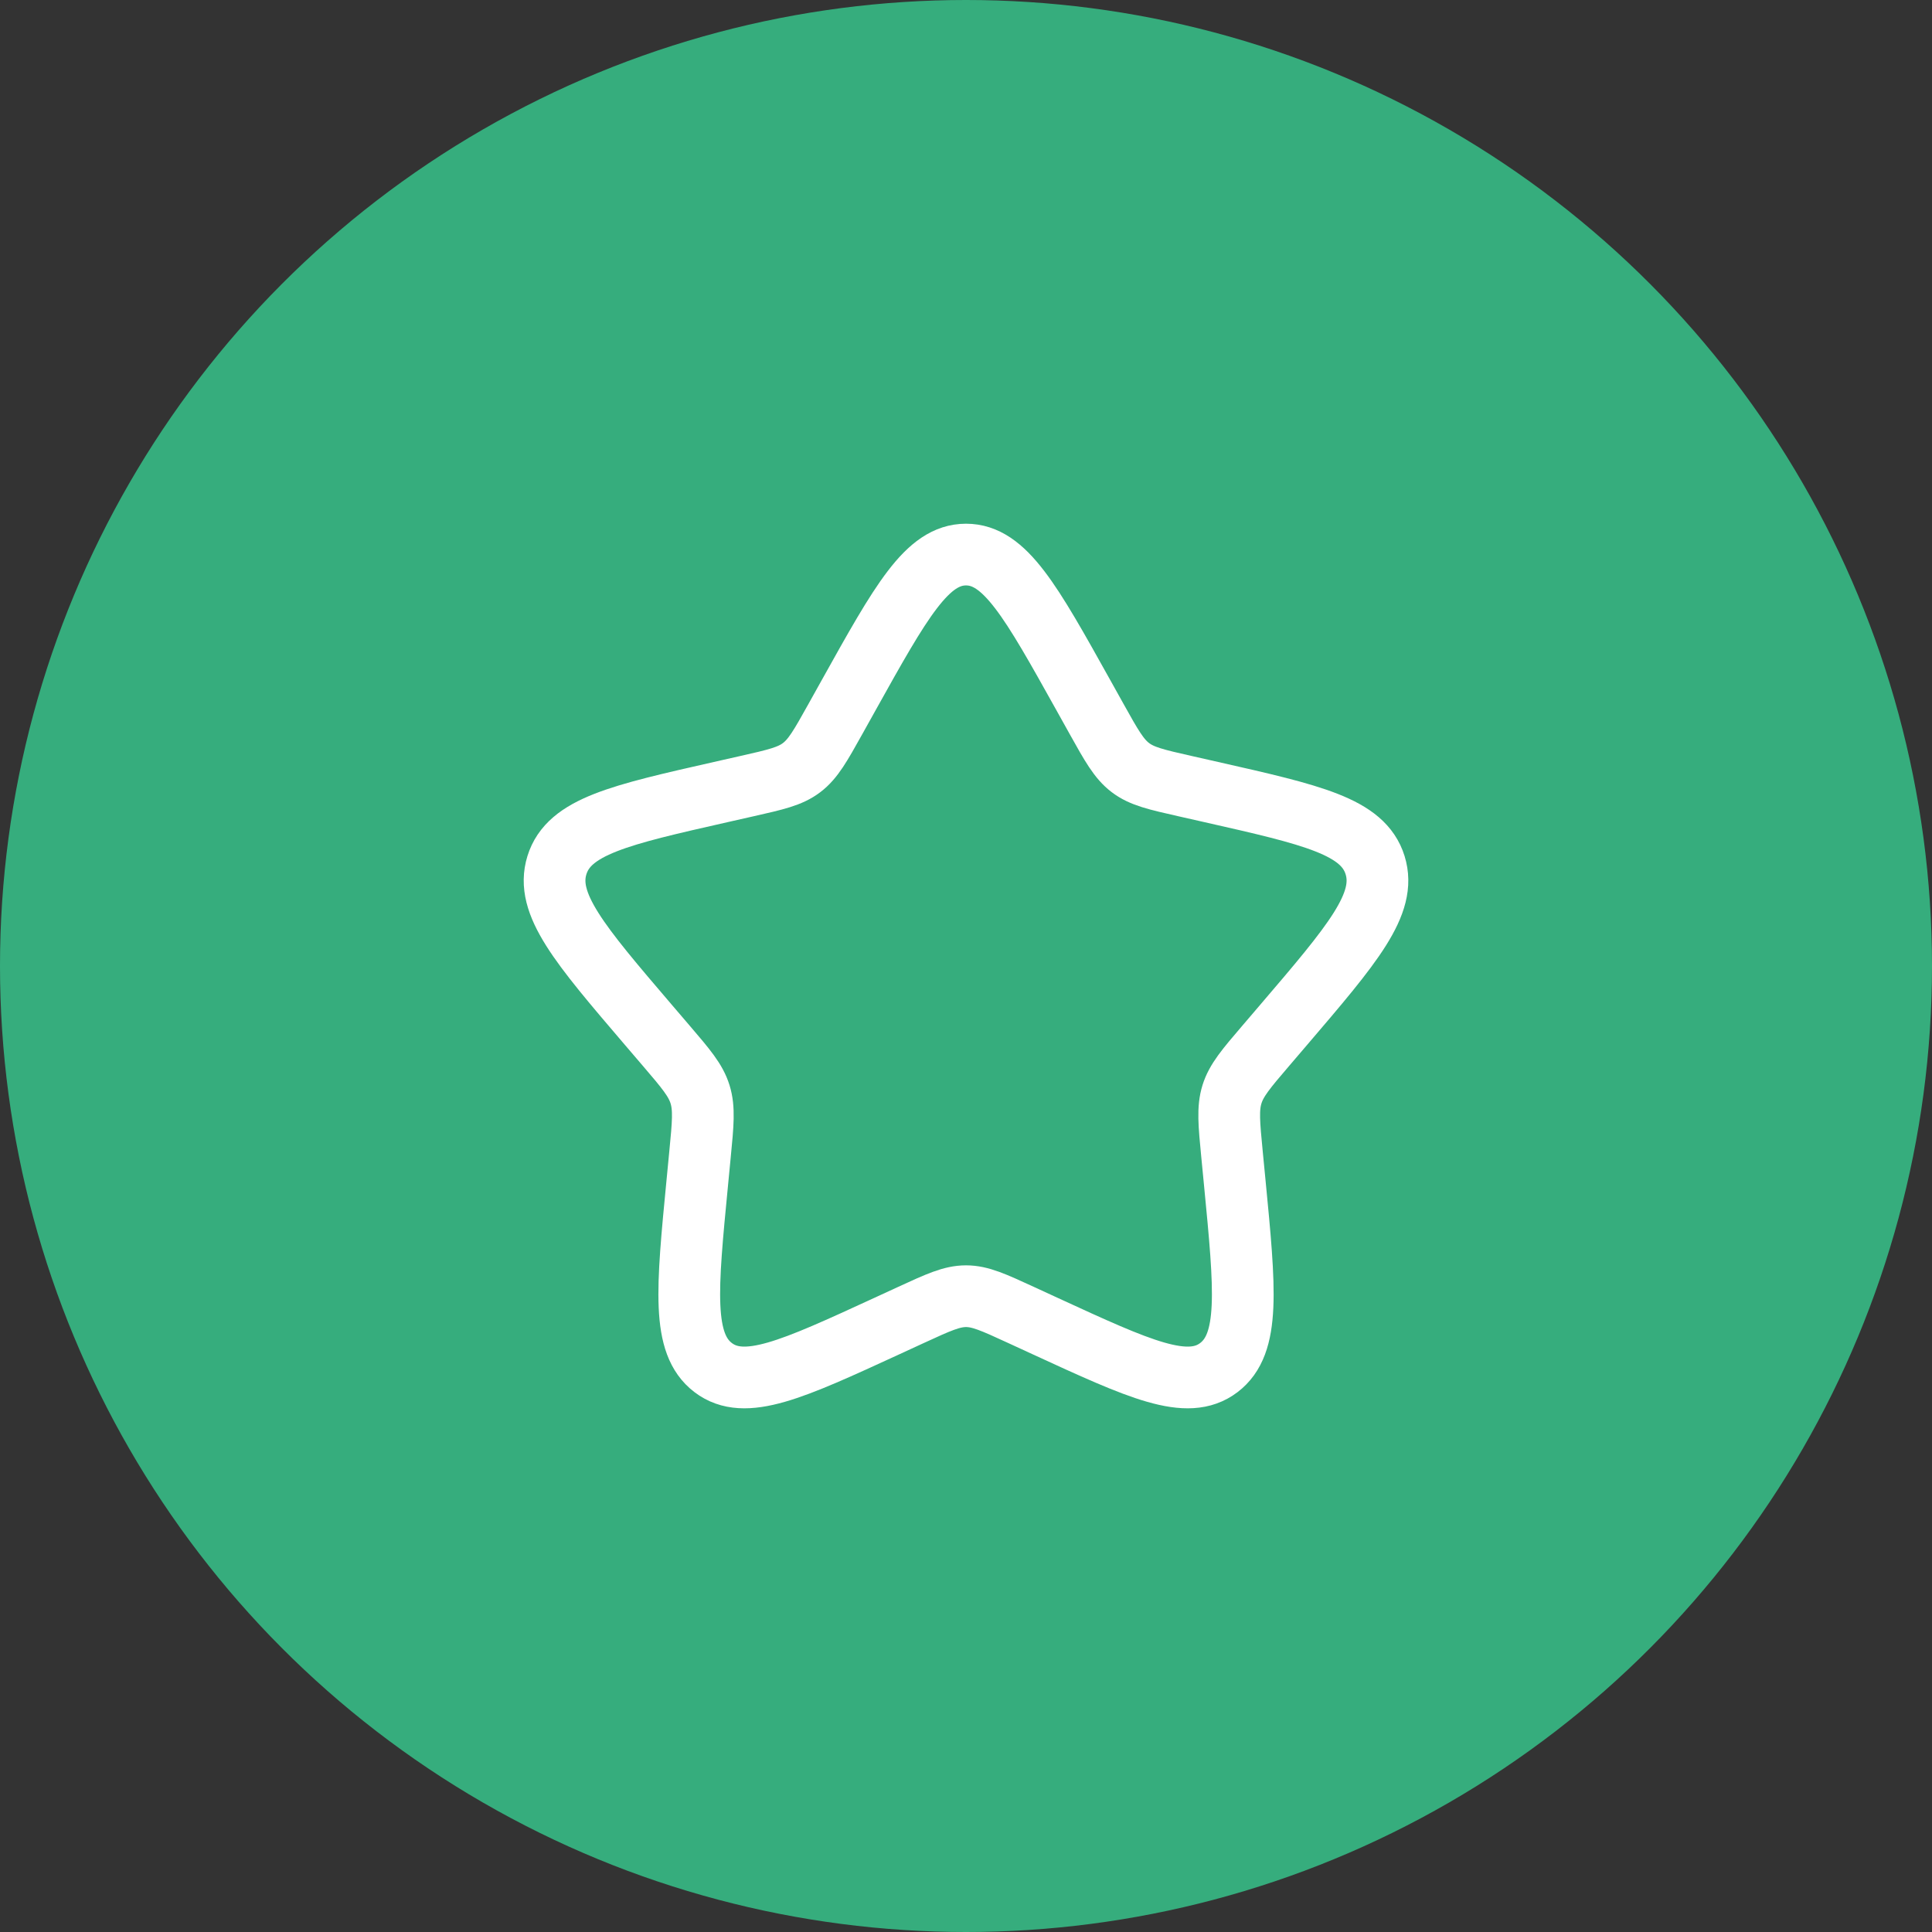
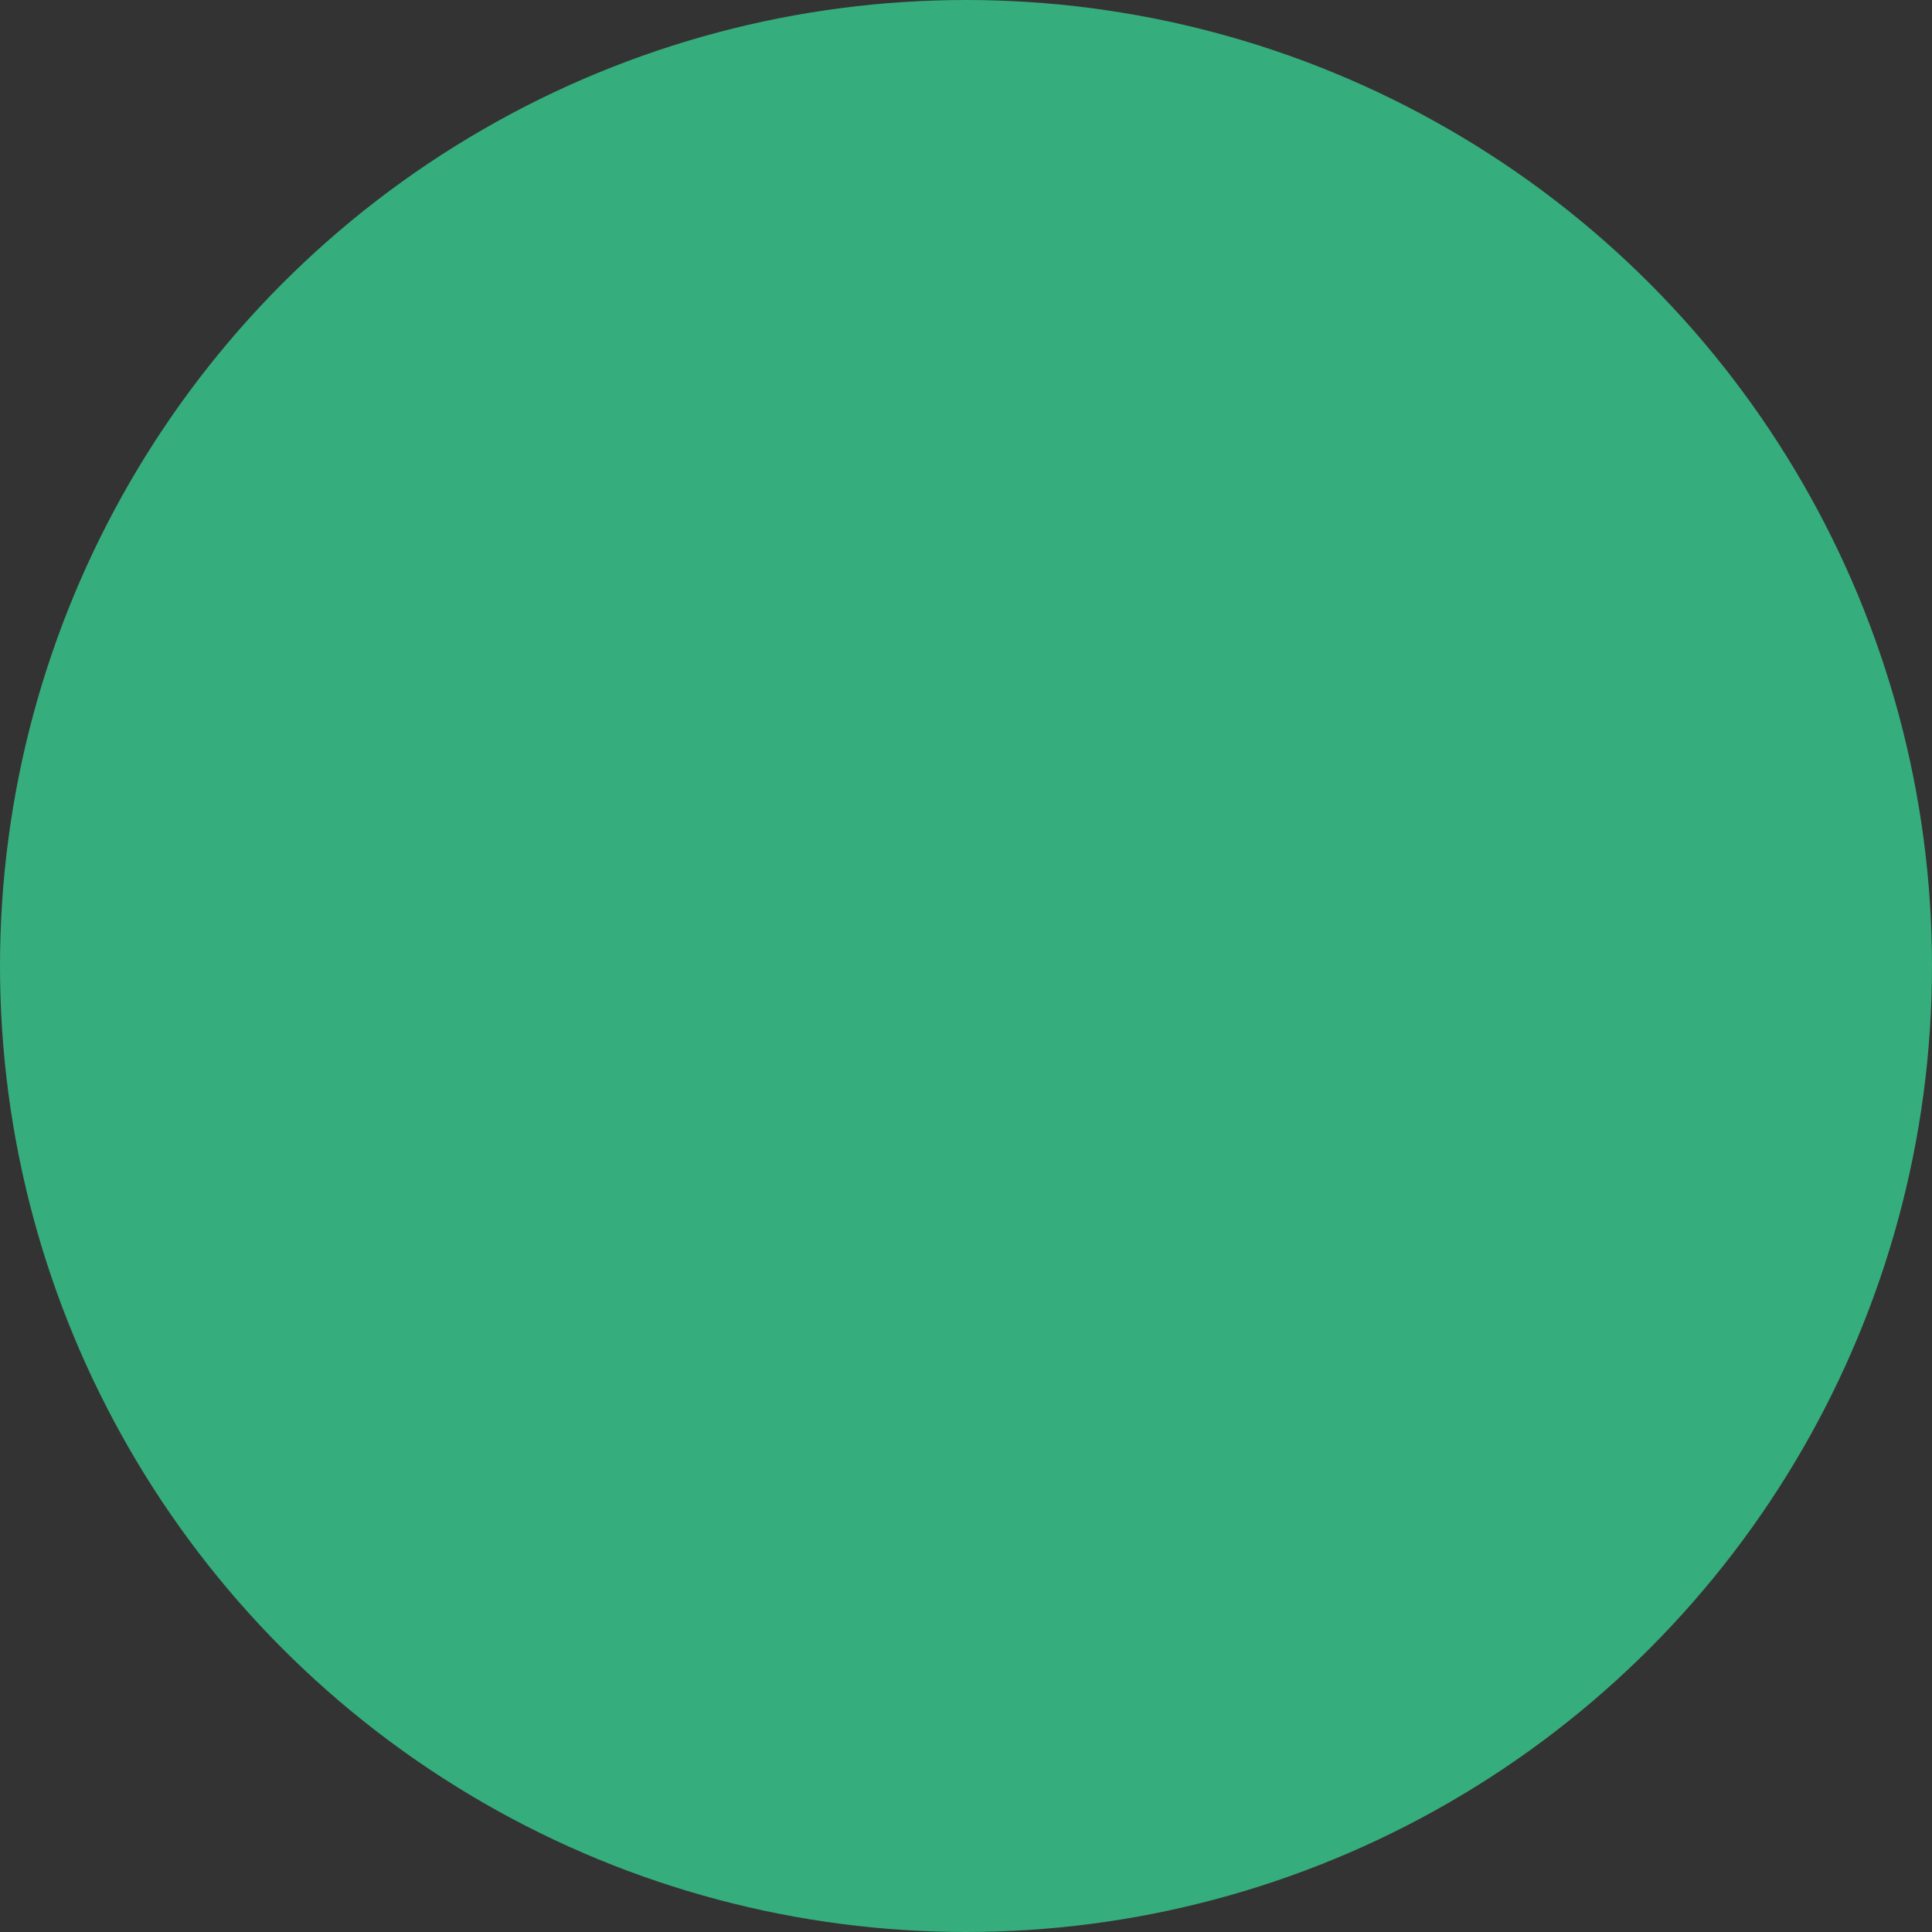
<svg xmlns="http://www.w3.org/2000/svg" fill="none" viewBox="0 0 90 90" height="90" width="90">
  <rect x="0" y="0" width="90" height="90" fill="#333333" stroke="none" />
  <circle fill="#36AD7D" r="45" cy="45" cx="45" />
-   <path stroke-width="2.875" stroke="white" d="M39.544 32.367C41.972 28.012 43.186 25.834 45.001 25.834C46.816 25.834 48.029 28.012 50.457 32.367L51.085 33.494C51.775 34.731 52.12 35.35 52.658 35.758C53.196 36.167 53.865 36.318 55.205 36.621L56.425 36.897C61.139 37.964 63.496 38.497 64.057 40.301C64.618 42.104 63.011 43.983 59.797 47.742L58.966 48.714C58.052 49.782 57.596 50.316 57.39 50.977C57.185 51.637 57.254 52.35 57.392 53.775L57.518 55.072C58.004 60.086 58.246 62.593 56.778 63.708C55.31 64.823 53.103 63.806 48.689 61.774L47.547 61.248C46.293 60.671 45.666 60.382 45.001 60.382C44.336 60.382 43.709 60.671 42.454 61.248L41.312 61.774C36.898 63.806 34.691 64.823 33.223 63.708C31.755 62.593 31.998 60.086 32.484 55.072L32.609 53.775C32.748 52.35 32.816 51.637 32.611 50.977C32.406 50.316 31.949 49.782 31.036 48.714L30.204 47.742C26.99 43.983 25.383 42.104 25.944 40.301C26.505 38.497 28.862 37.964 33.576 36.897L34.796 36.621C36.136 36.318 36.806 36.167 37.343 35.758C37.881 35.35 38.226 34.731 38.916 33.494L39.544 32.367Z" />
</svg>